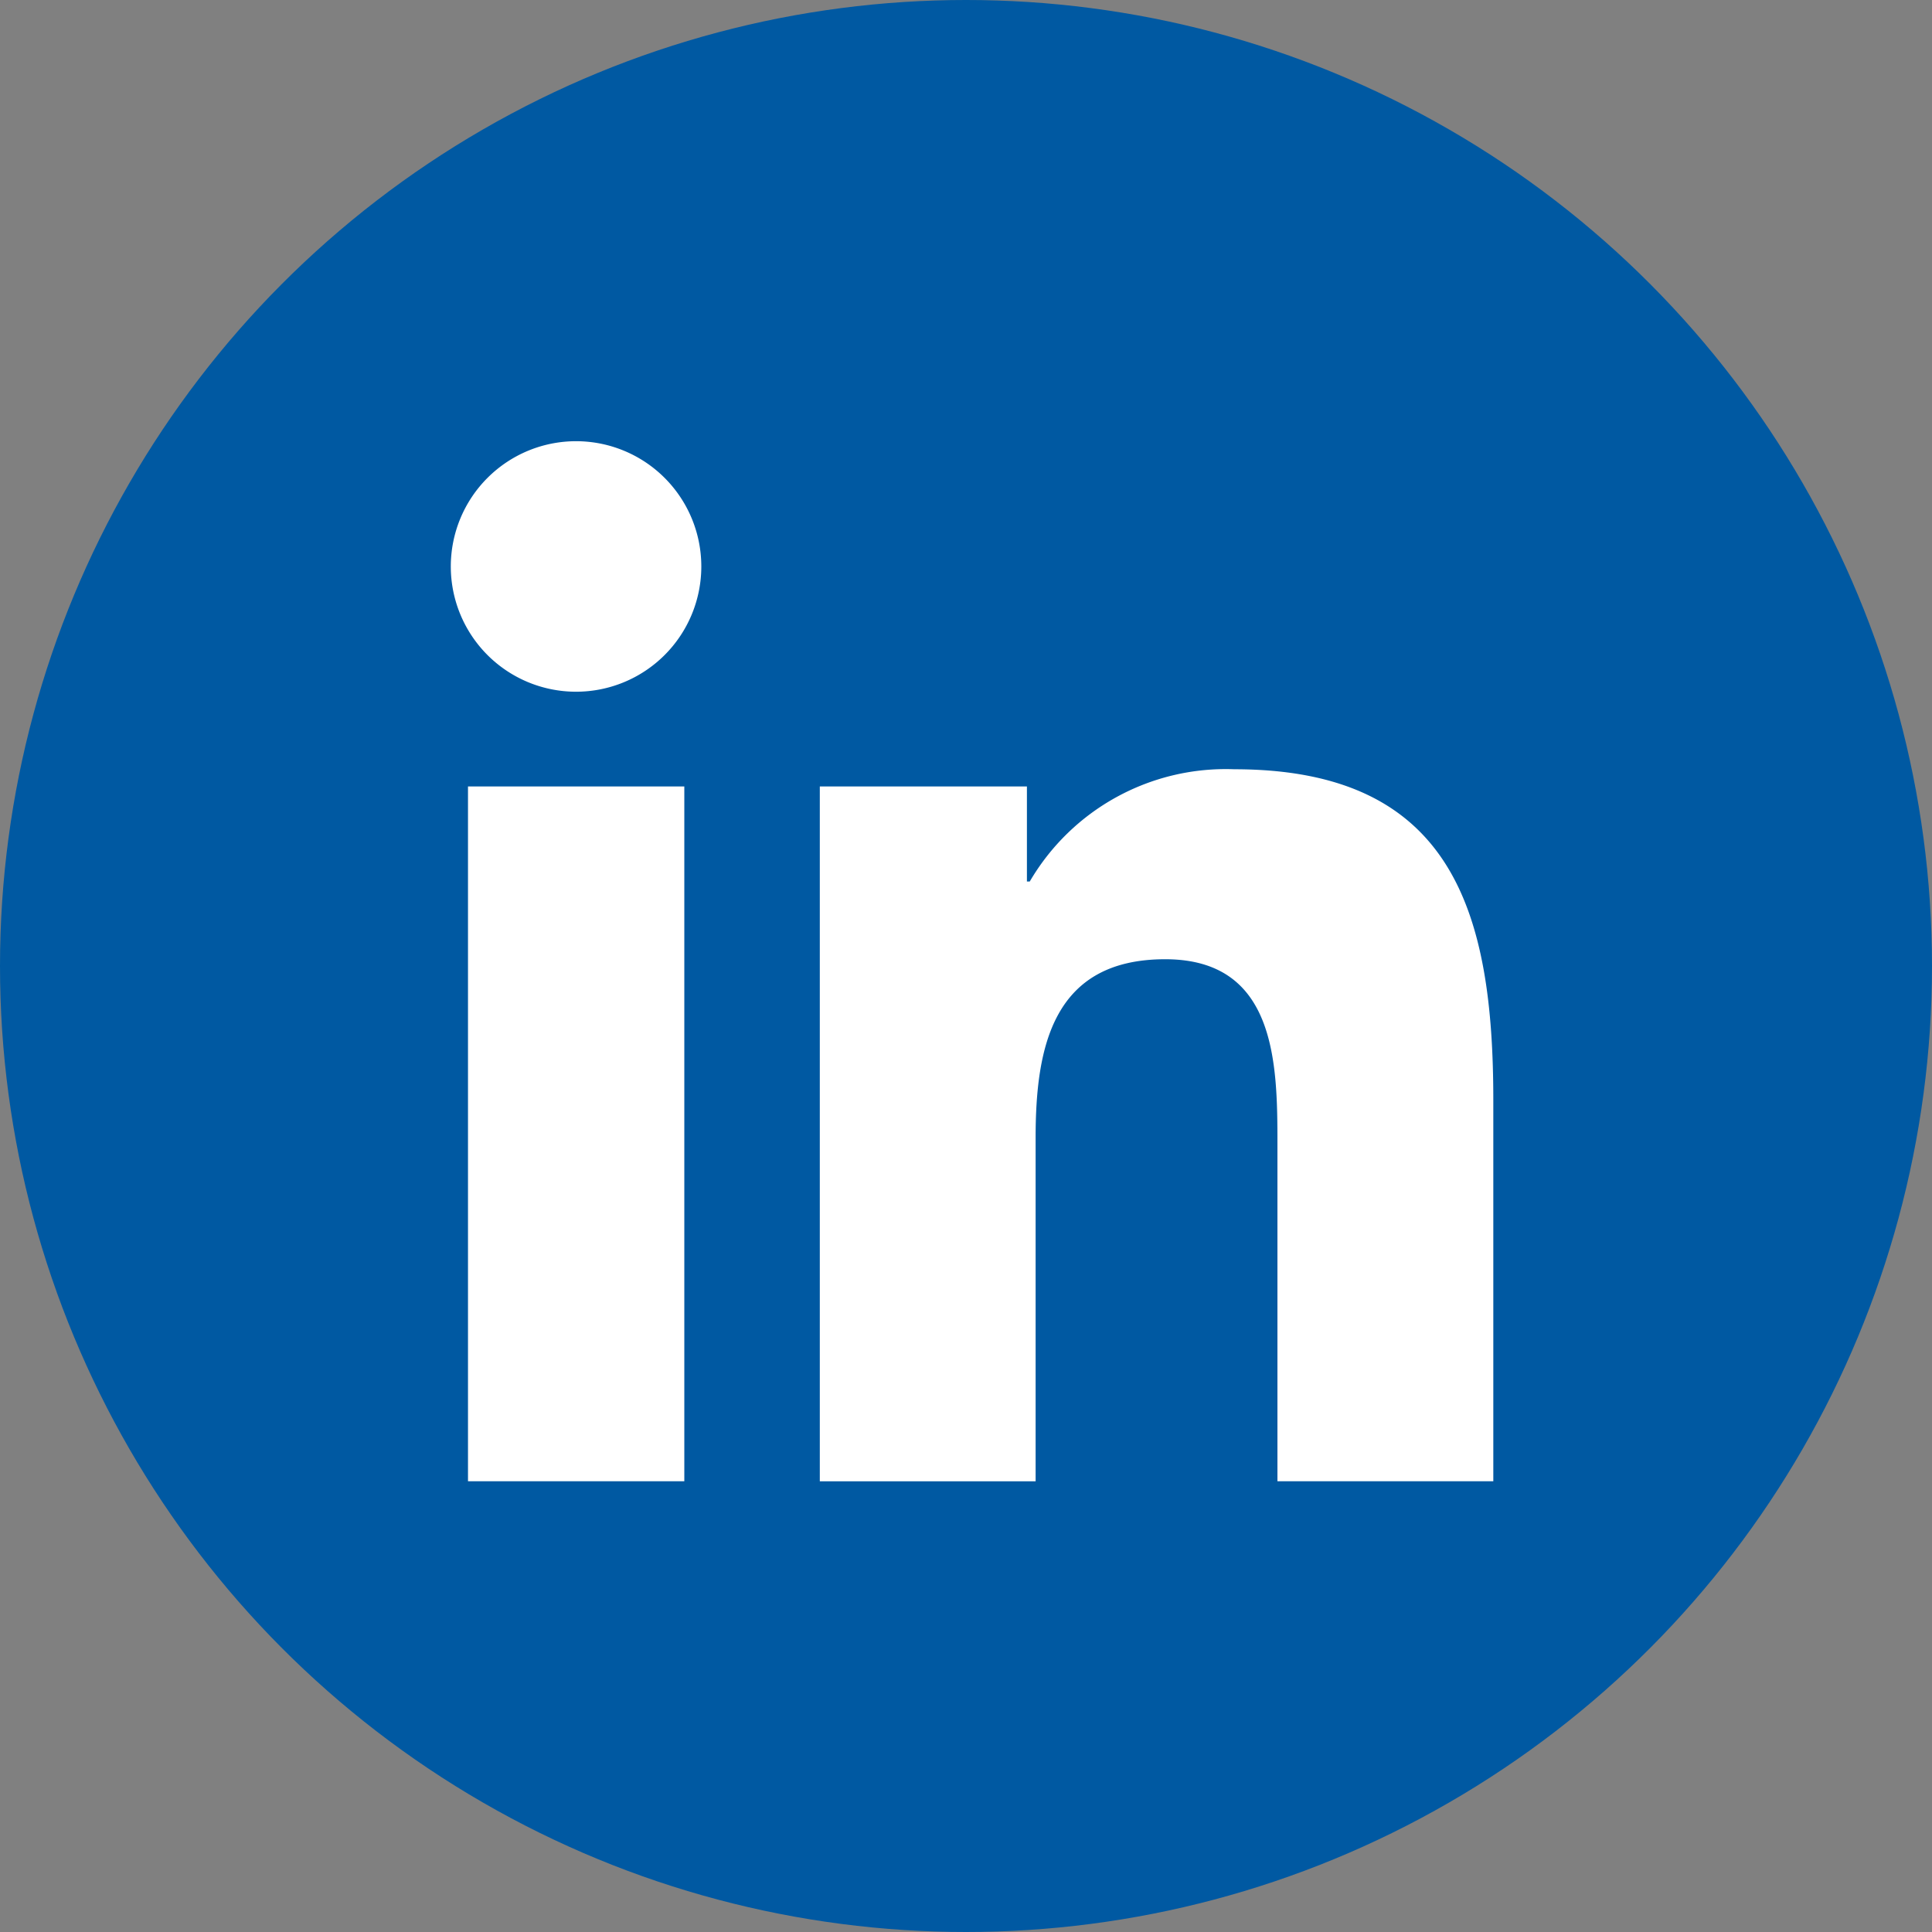
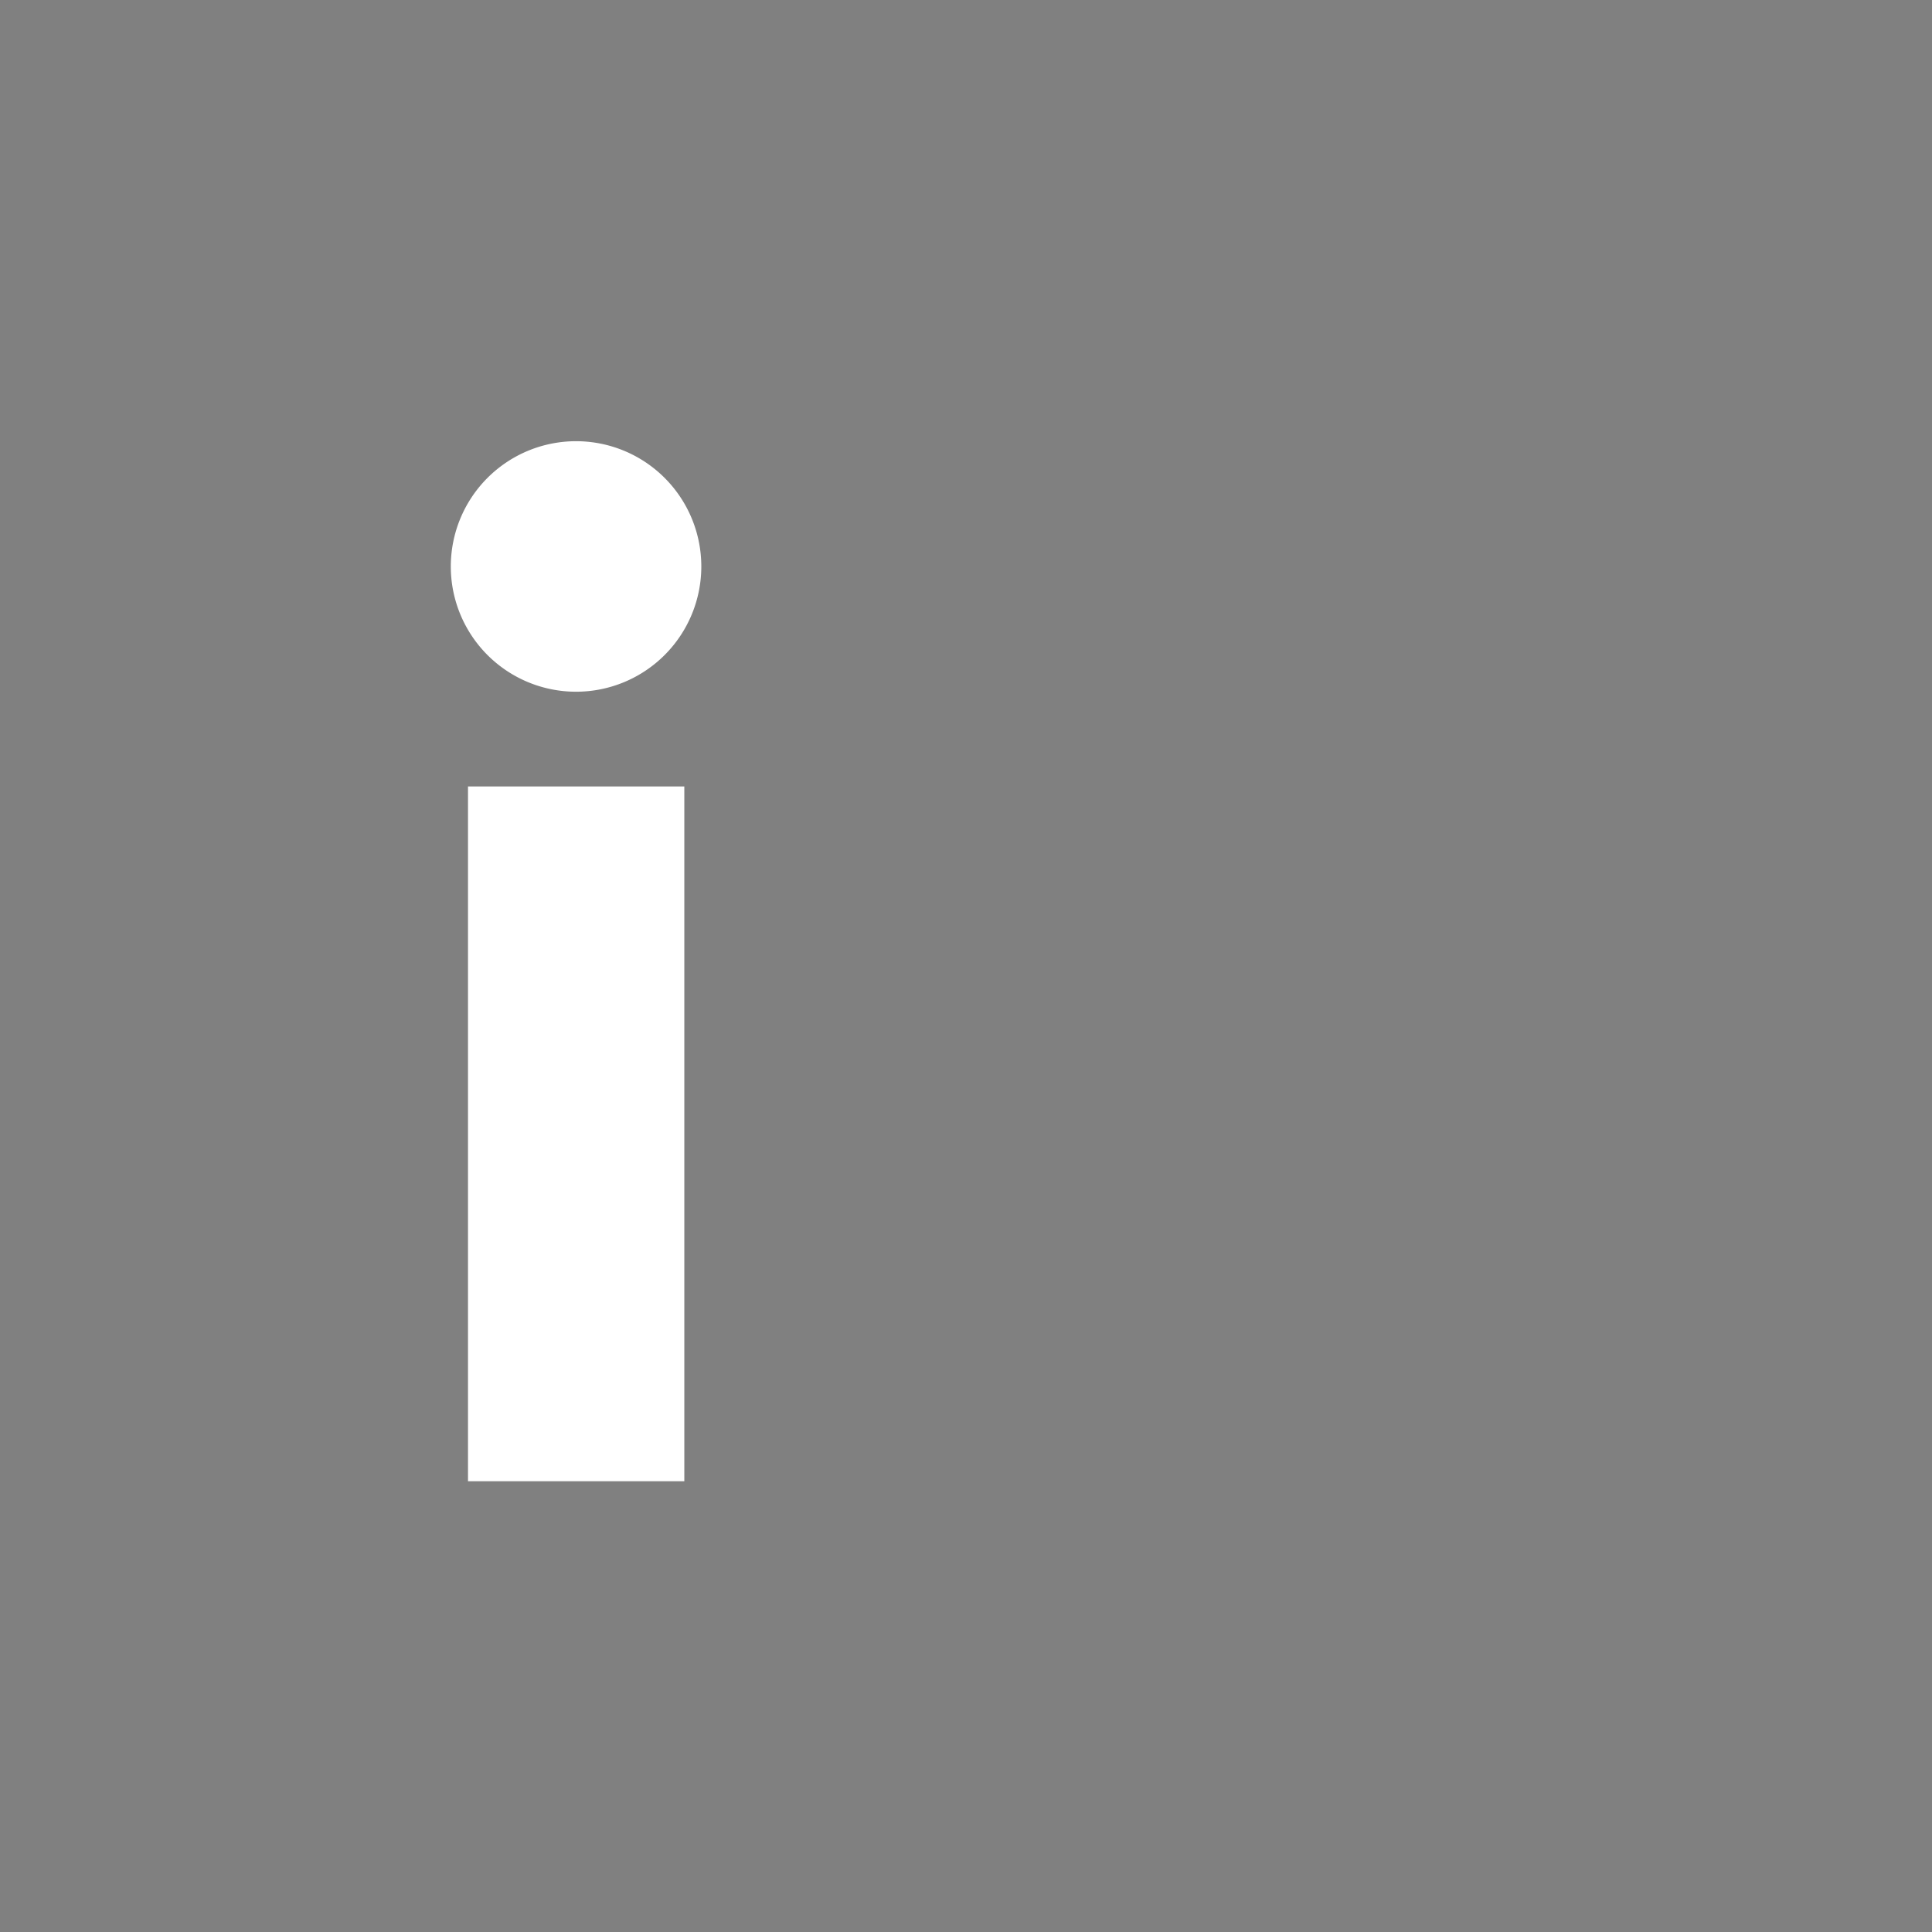
<svg xmlns="http://www.w3.org/2000/svg" width="30" height="30" viewBox="0 0 30 30">
  <rect x="0" y="0" width="30" height="30" fill="#808080" stroke="none" />
  <defs>
    <clipPath id="jz8jt89dia">
      <path data-name="Rectángulo 40001" transform="translate(1056 4494)" style="fill:none" d="M0 0h17v17H0z" />
    </clipPath>
  </defs>
  <g data-name="Grupo 6469" transform="translate(-353 -3227)">
-     <circle data-name="Elipse 5" cx="15" cy="15" r="15" transform="translate(353 3227)" style="fill:#0059a2" />
    <g data-name="Enmascarar grupo 3" transform="translate(-696 -1261)" style="clip-path:url(#jz8jt89dia)">
      <g data-name="Grupo 6464">
        <path data-name="Trazado 2165" d="M.267 5.361h3.359V16.15H.267zM1.947 0A1.945 1.945 0 1 1 0 1.943 1.945 1.945 0 0 1 1.947 0" transform="translate(1056 4494.851)" style="fill:#fff" />
-         <path data-name="Trazado 2166" d="M9.684 8.877H12.9v1.476h.044A3.525 3.525 0 0 1 16.12 8.61c3.4 0 4.022 2.233 4.022 5.139v5.917H16.79v-5.245c0-1.253-.024-2.861-1.743-2.861-1.745 0-2.012 1.363-2.012 2.77v5.337H9.684z" transform="translate(1052.046 4491.335)" style="fill:#fff" />
      </g>
    </g>
  </g>
</svg>